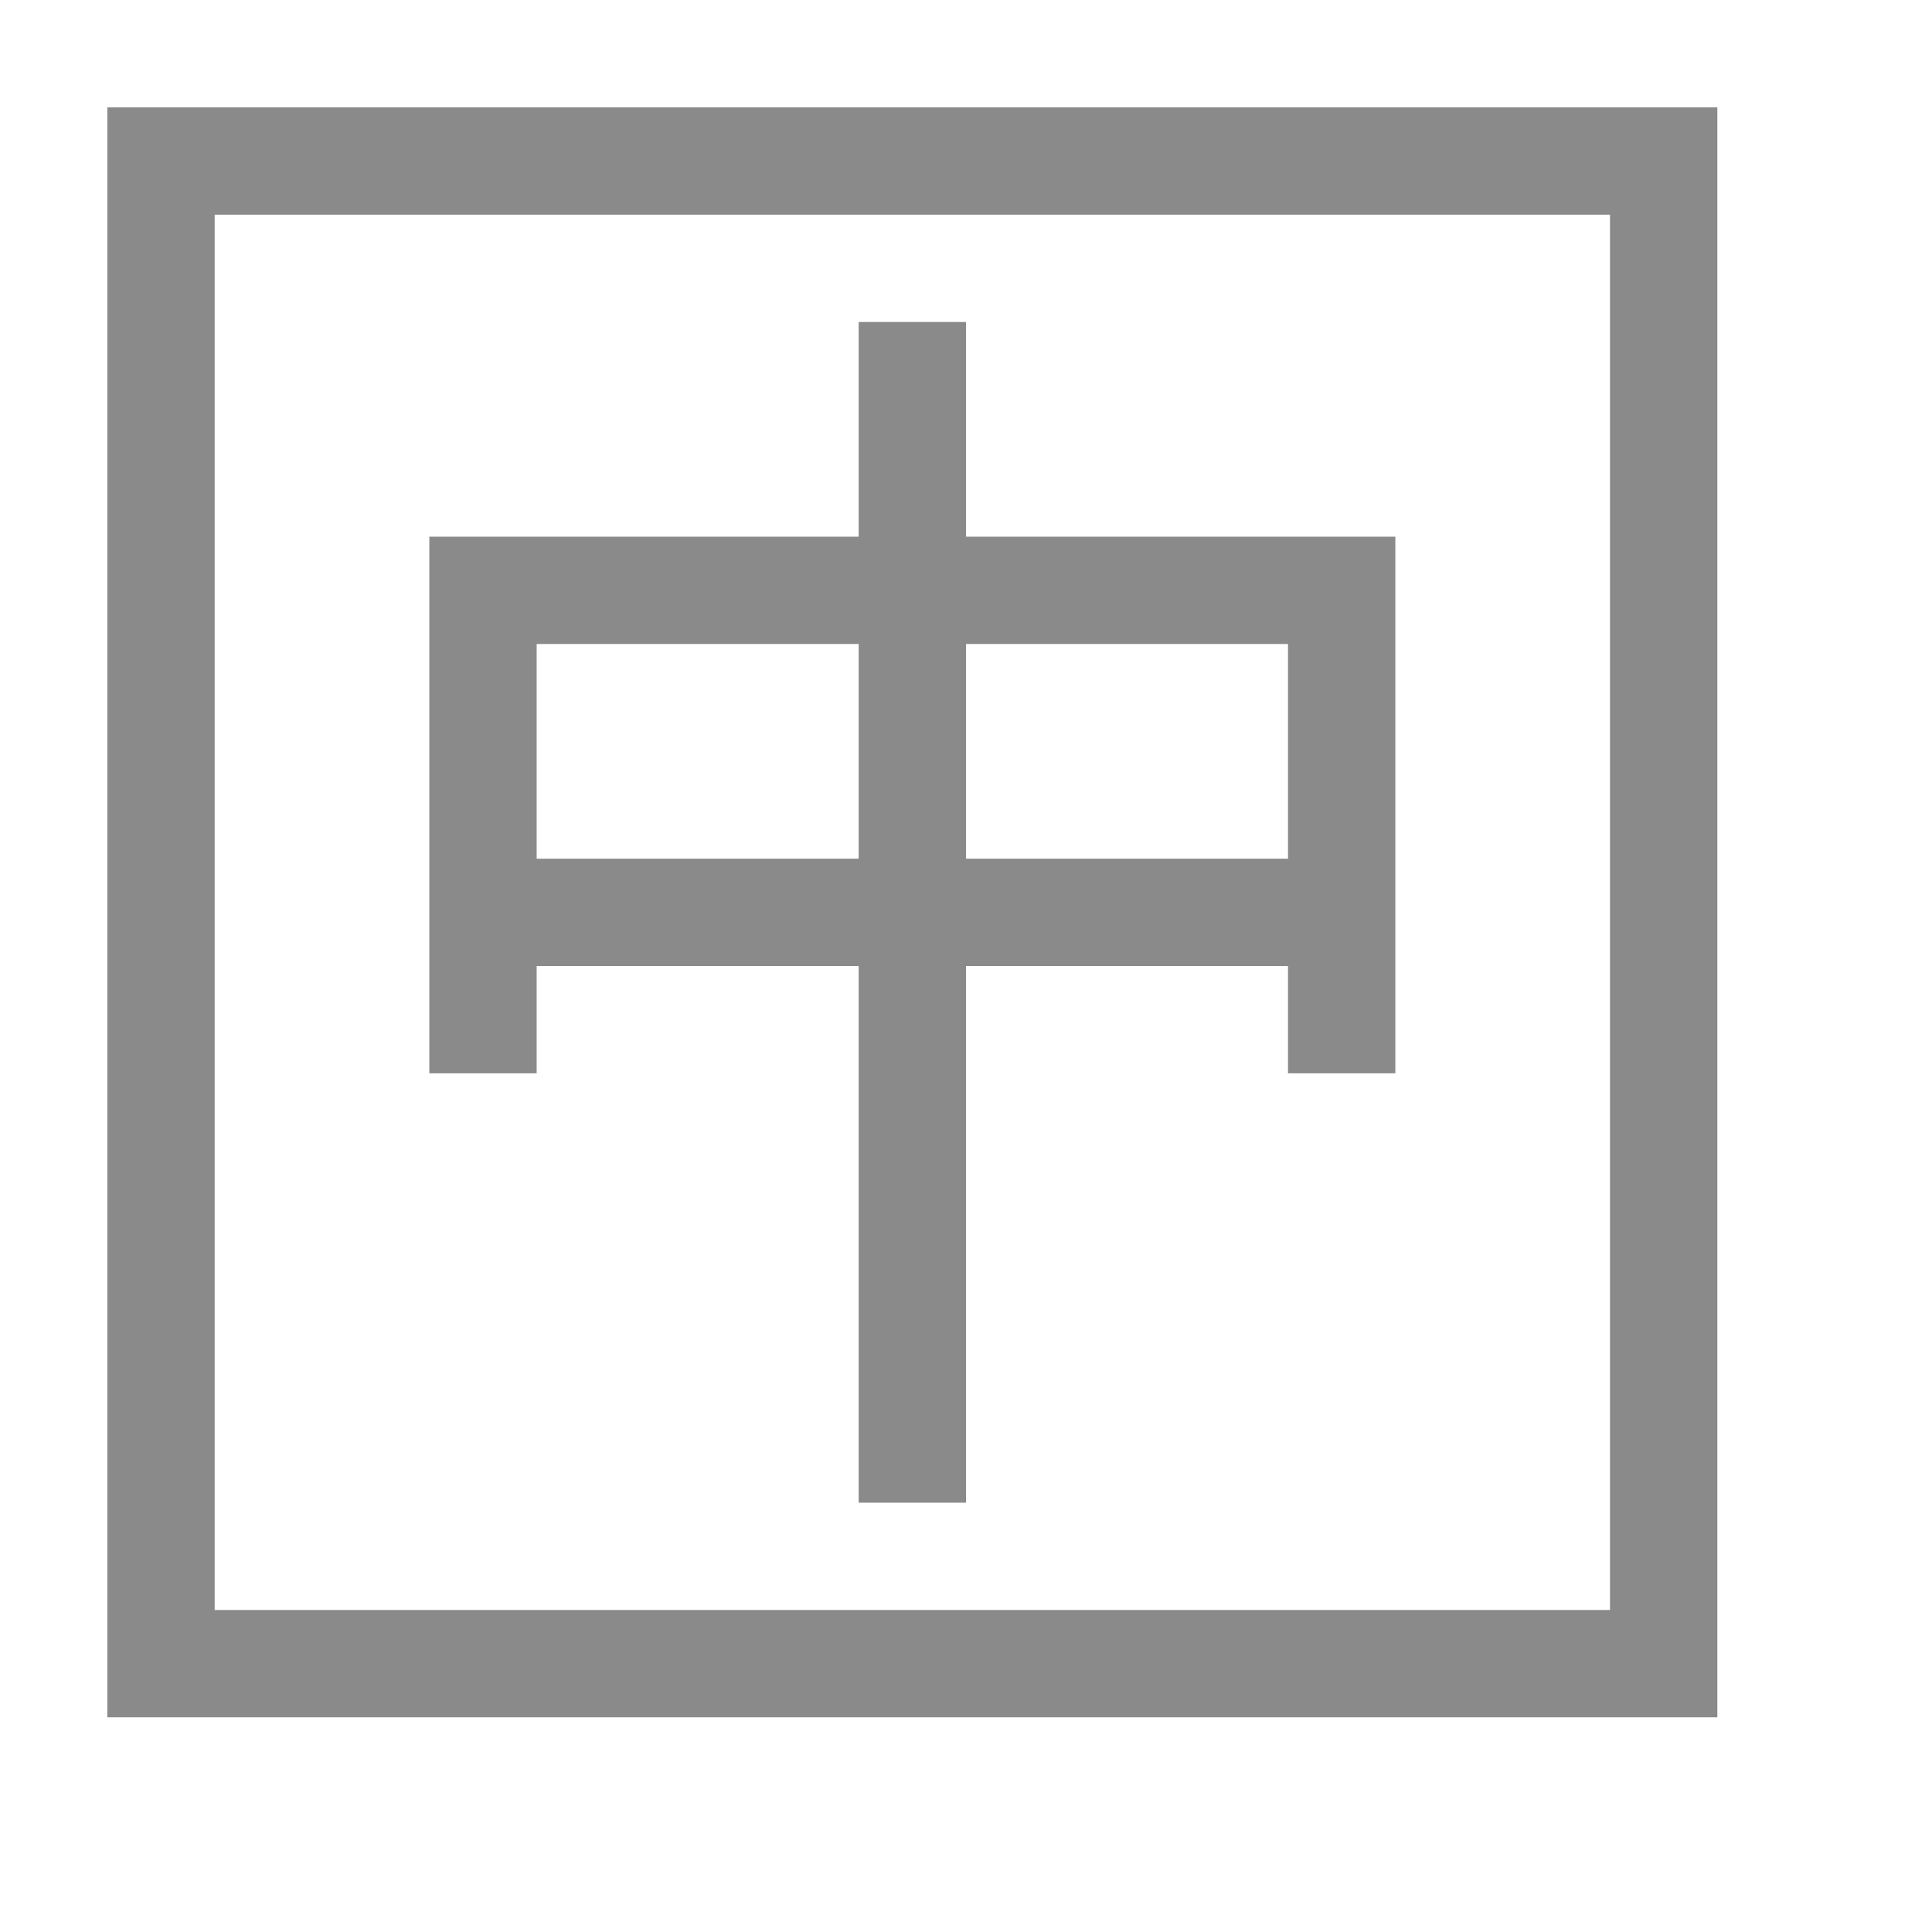
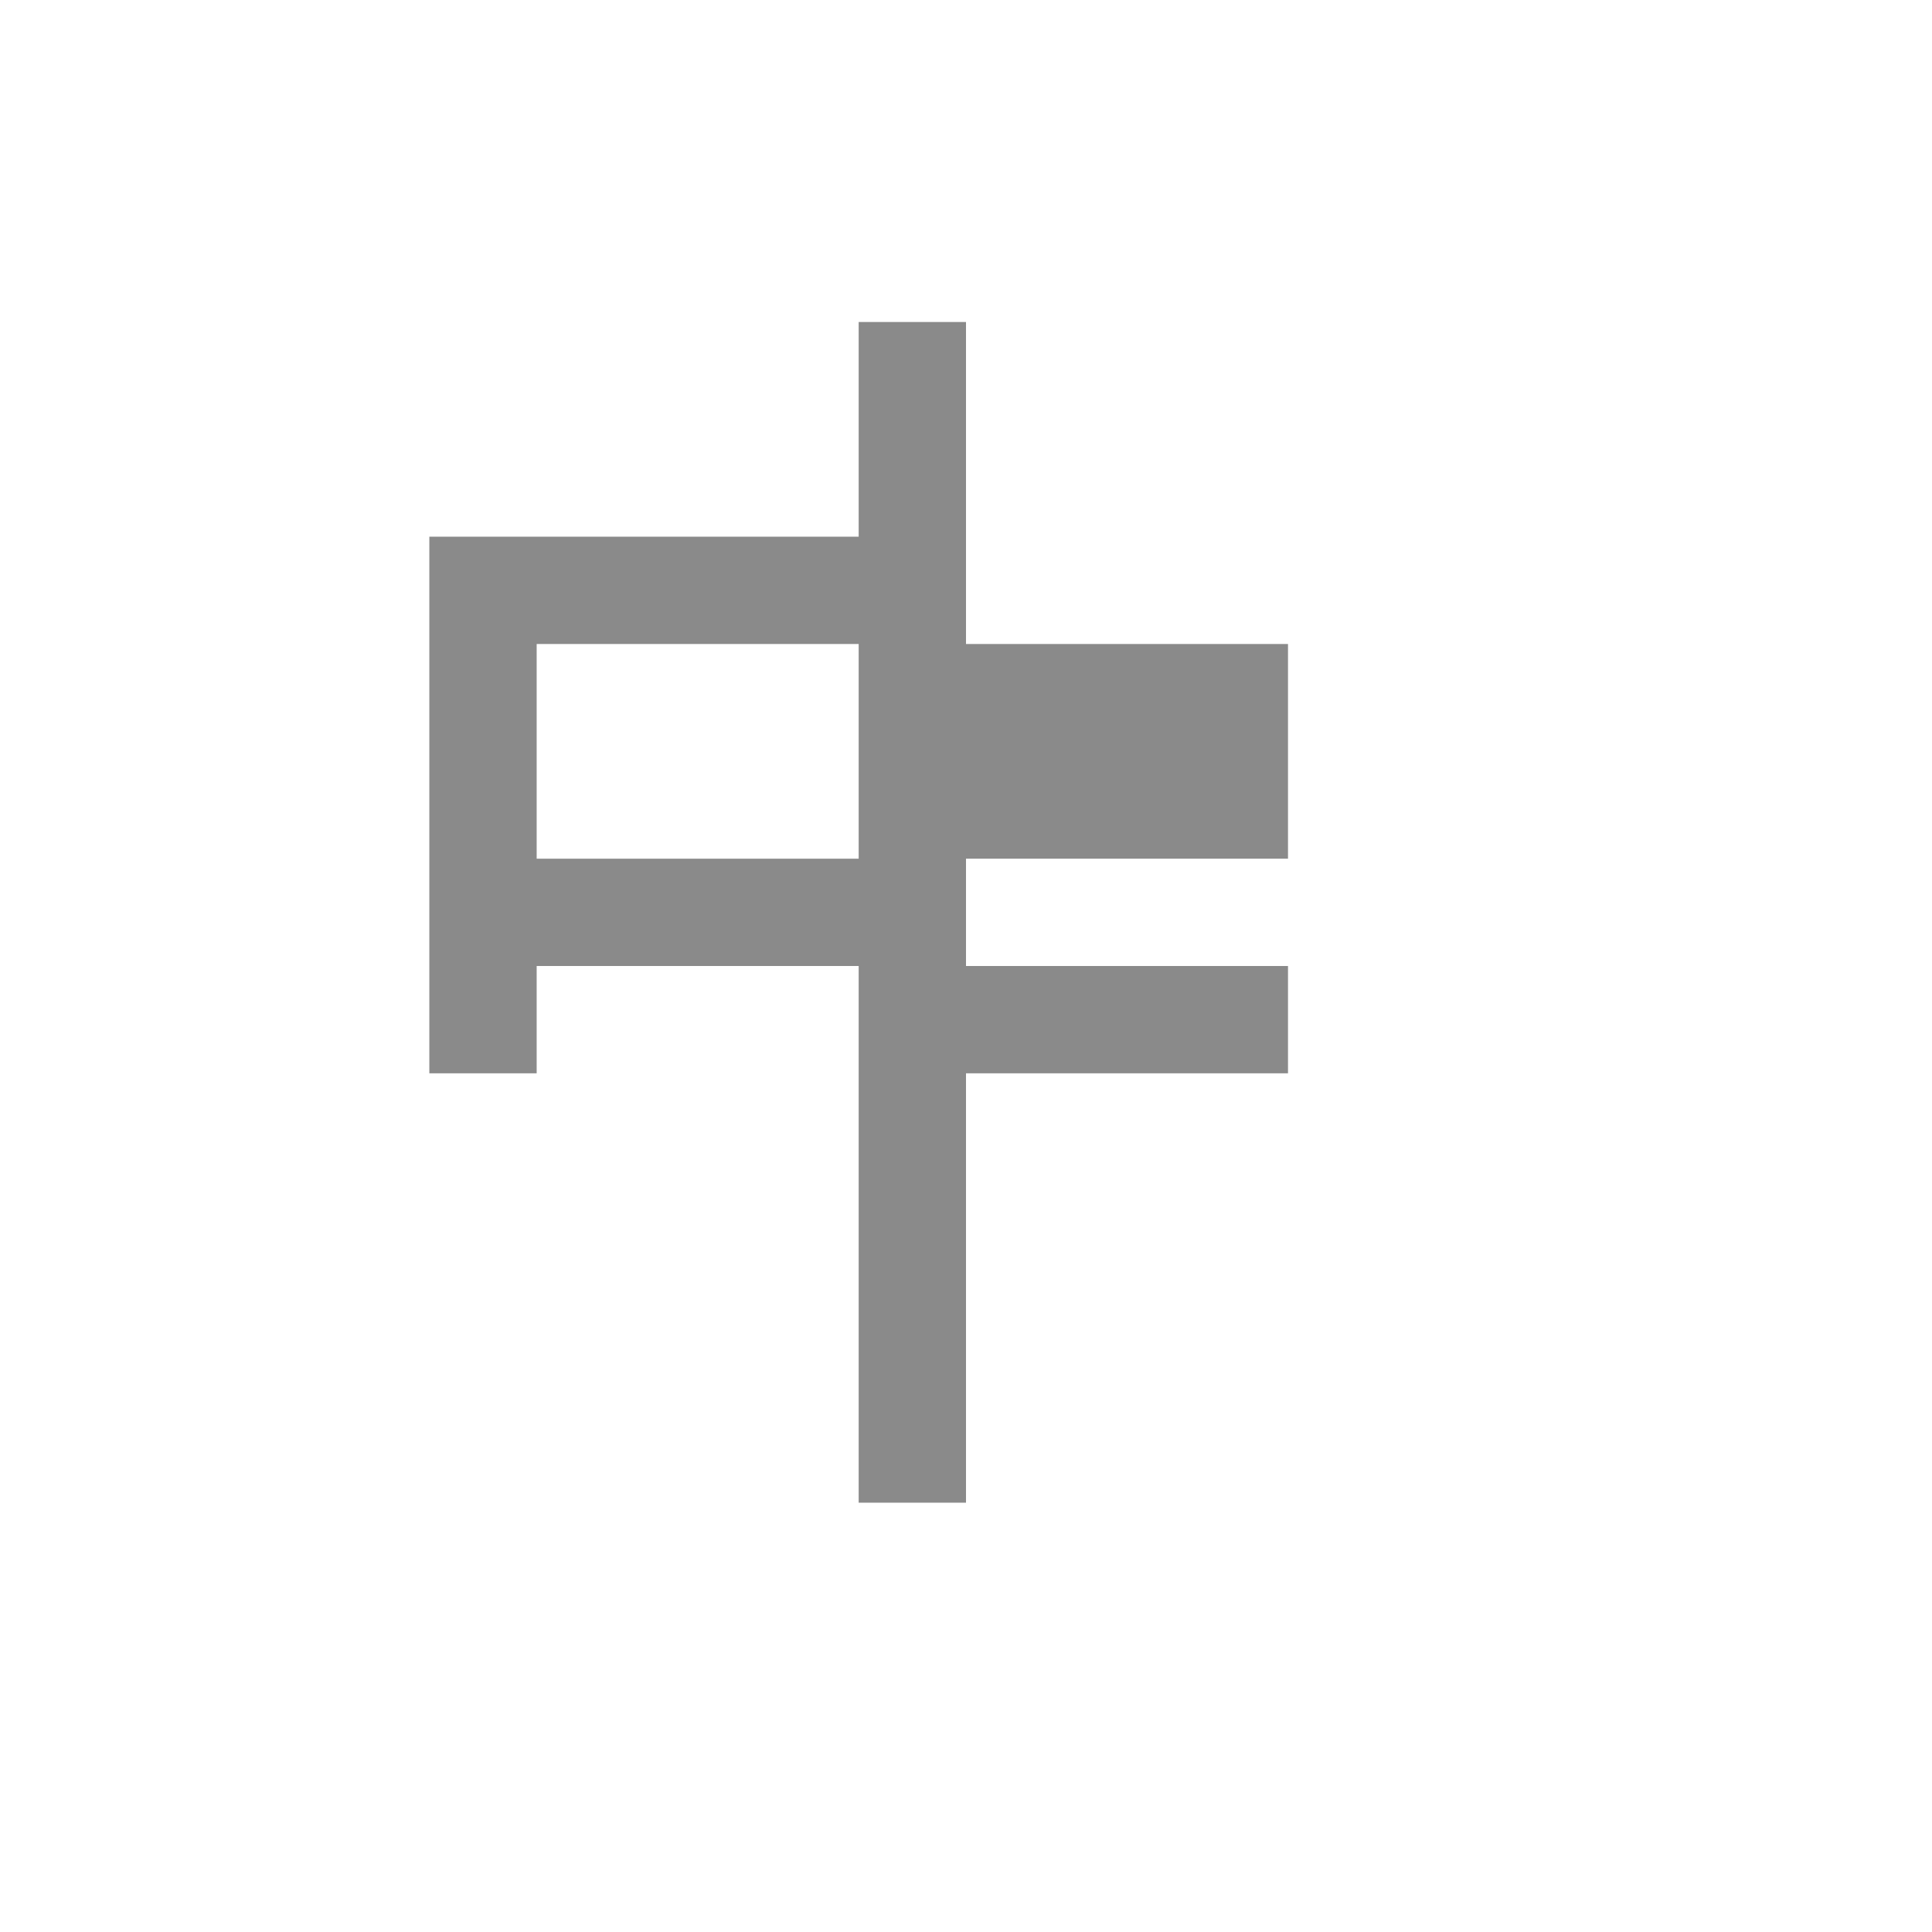
<svg xmlns="http://www.w3.org/2000/svg" t="1523240258418" class="icon" style="" viewBox="0 0 1024 1024" version="1.1" p-id="2177" width="32" height="32">
  <defs>
    <style type="text/css" />
  </defs>
-   <path d="M56.889 56.889v853.333h853.333V56.89H56.89z m796.444 796.444H113.778V113.778h739.555v739.555z" fill="#8a8a8a" p-id="2178" />
-   <path d="M284.444 512h170.667v284.444H512V512h170.667v56.889h56.889V284.444H512V170.667h-56.889v113.777H227.556V568.89h56.888V512z m398.223-170.667v113.778H512V341.333h170.667z m-398.223 0h170.667v113.778H284.444V341.333z" fill="#8a8a8a" p-id="2179" />
+   <path d="M284.444 512h170.667v284.444H512V512h170.667v56.889h56.889H512V170.667h-56.889v113.777H227.556V568.89h56.888V512z m398.223-170.667v113.778H512V341.333h170.667z m-398.223 0h170.667v113.778H284.444V341.333z" fill="#8a8a8a" p-id="2179" />
</svg>